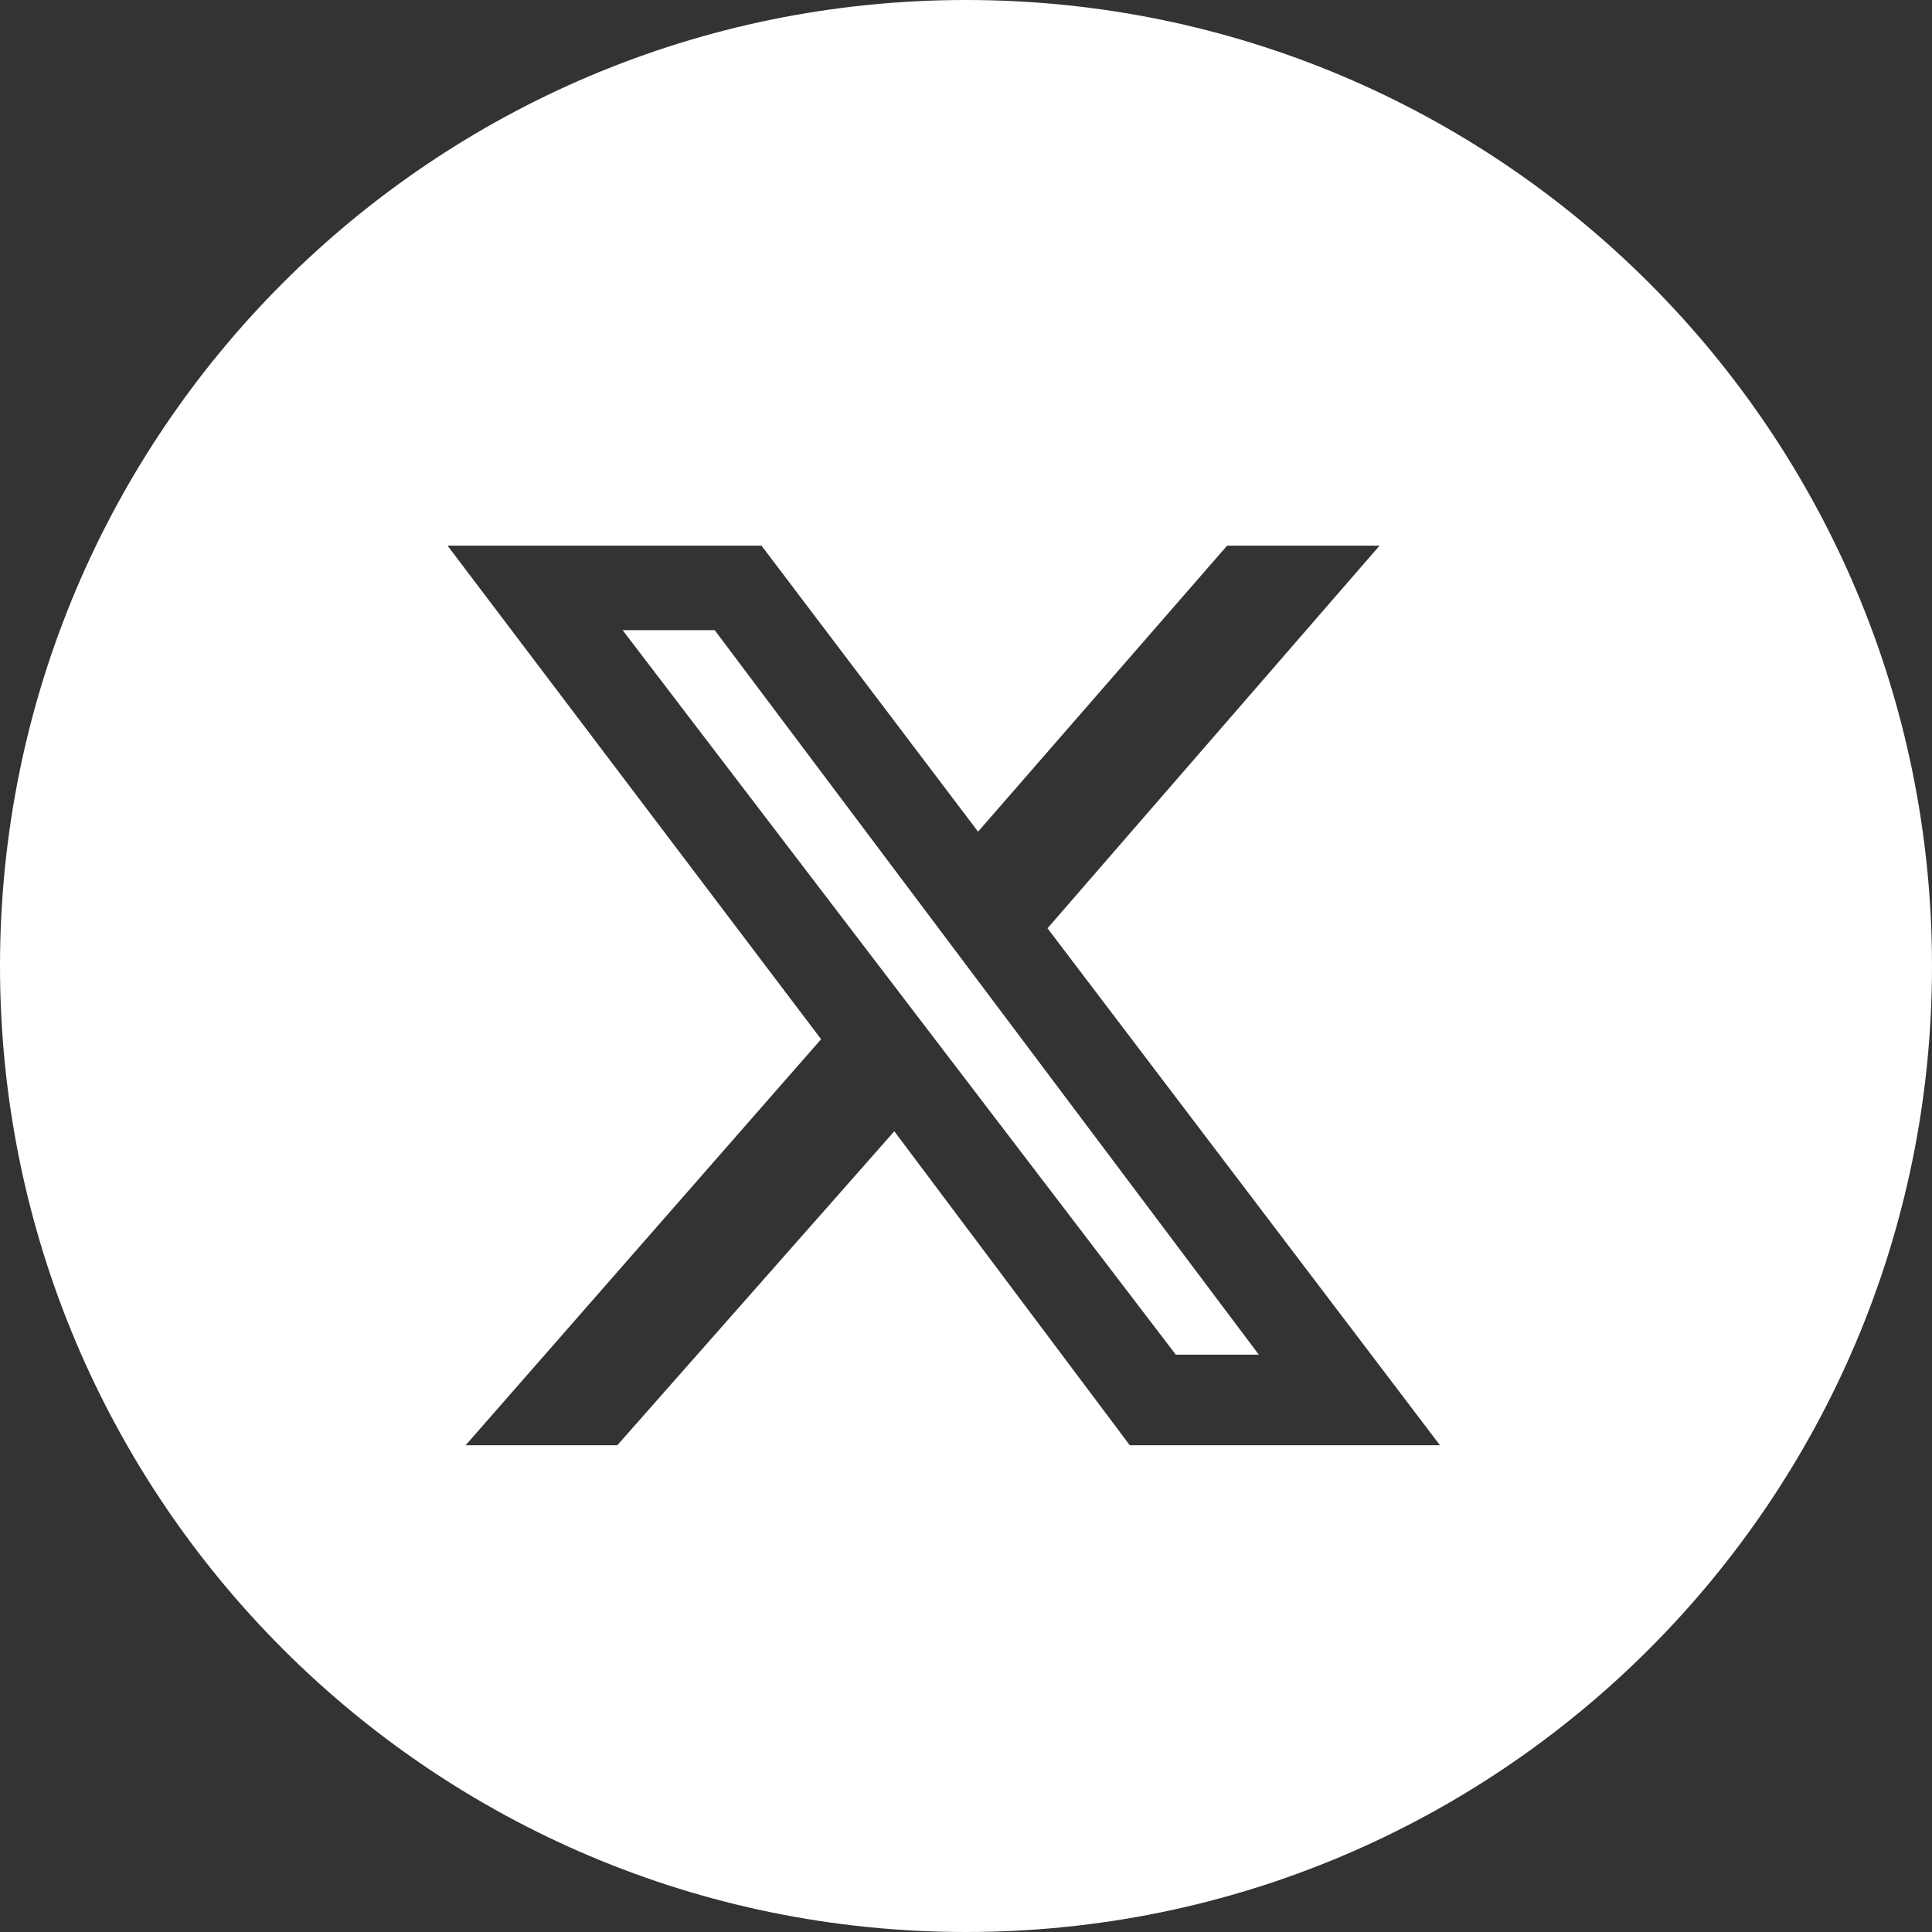
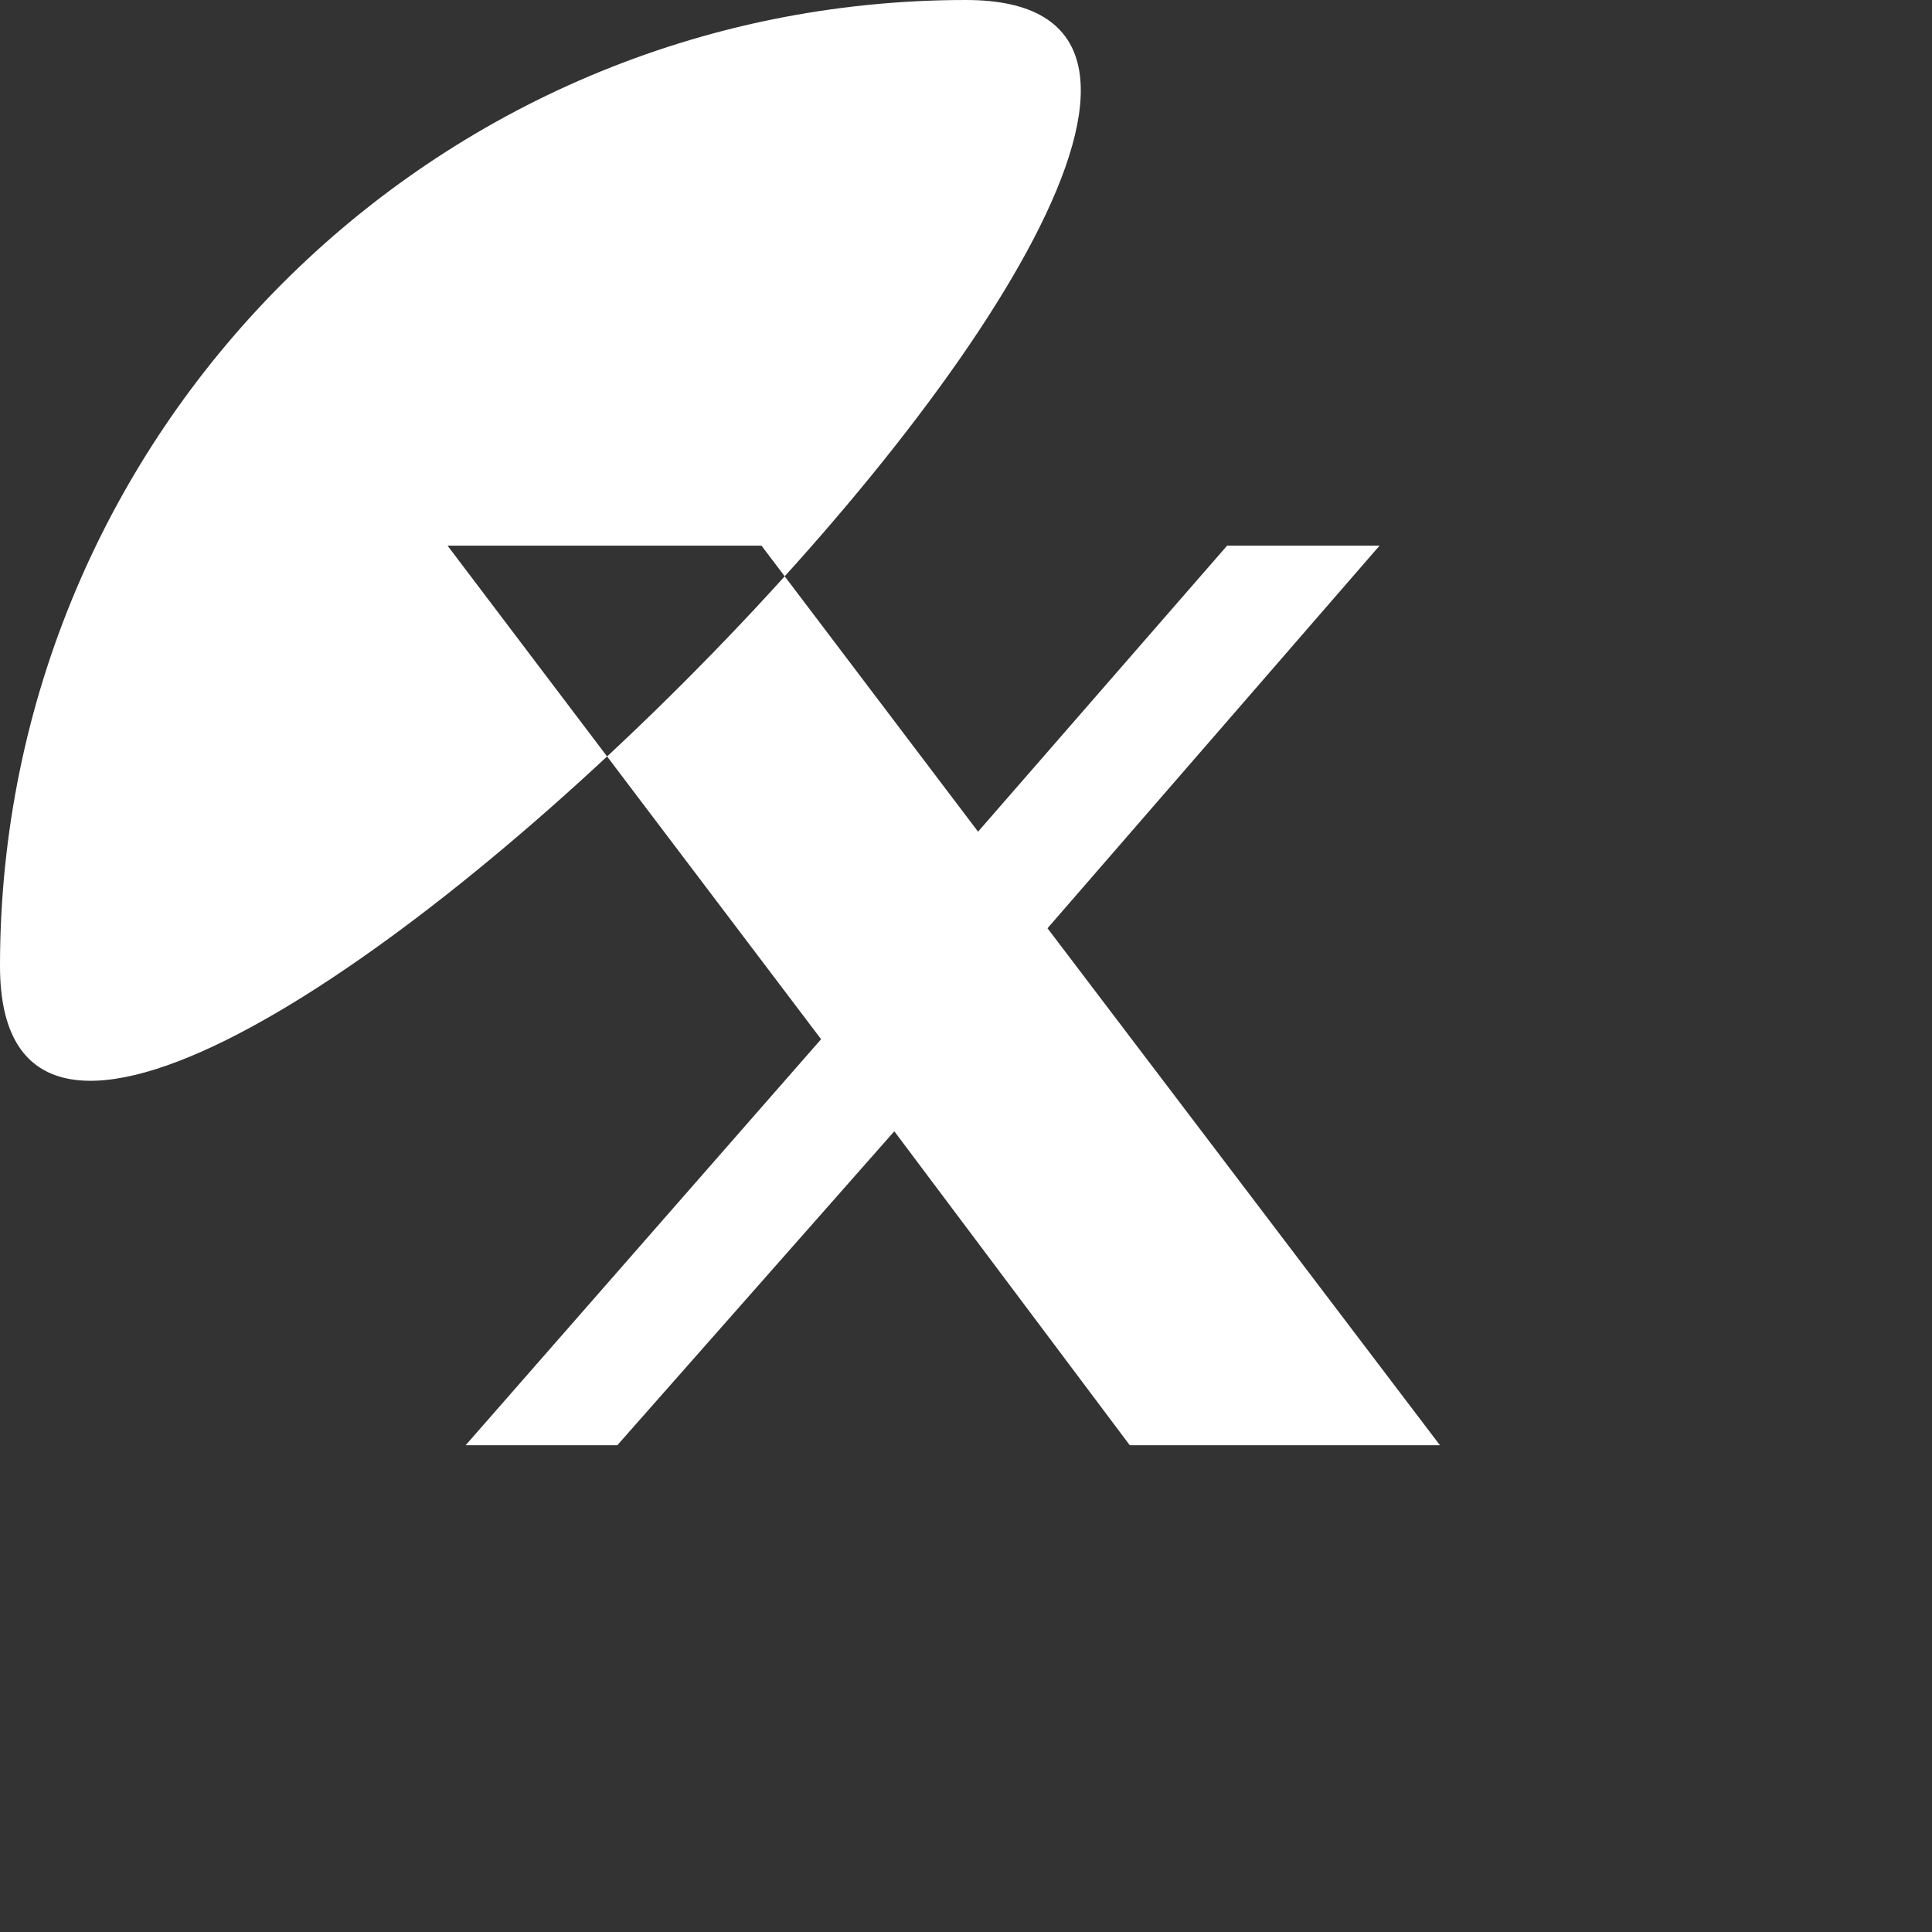
<svg xmlns="http://www.w3.org/2000/svg" xml:space="preserve" viewBox="0 0 256 256" data-recite-skip="true">
  <rect x="0" y="0" width="256" height="256" fill="#333333" stroke="none" />
-   <path fill="#ffffff" d="M128 0C57.3 0 0 57.3 0 128s57.3 128 128 128 128-57.3 128-128S198.7 0 128 0m21.7 191.5-31.2-41.6-36.7 41.6H61.7l47.1-53.8-49.5-65.4h41.6l28.7 37.9 33-37.9h20.2l-44 50.7 52 68.5z" />
-   <path fill="#ffffff" d="M155.8 179.5h11l-72.1-96H82.5z" />
+   <path fill="#ffffff" d="M128 0C57.3 0 0 57.3 0 128S198.7 0 128 0m21.7 191.5-31.2-41.6-36.7 41.6H61.7l47.1-53.8-49.5-65.4h41.6l28.7 37.9 33-37.9h20.2l-44 50.7 52 68.5z" />
</svg>